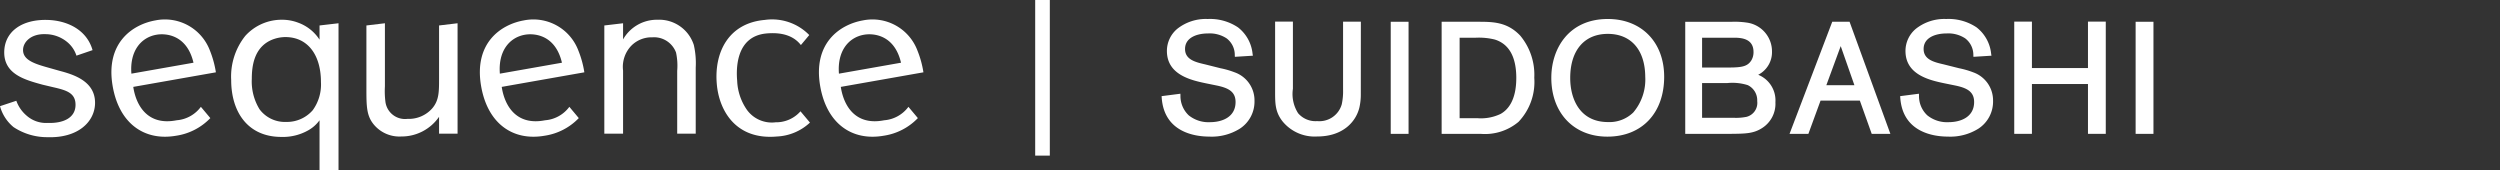
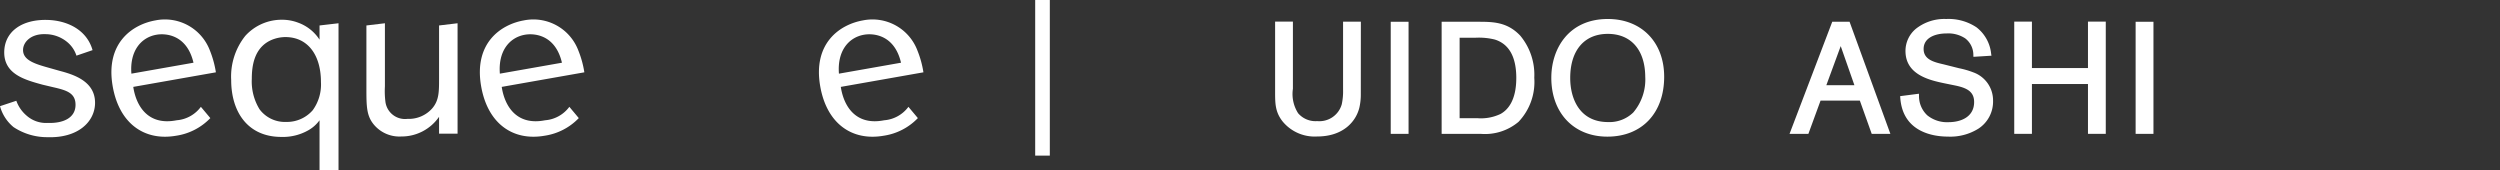
<svg xmlns="http://www.w3.org/2000/svg" width="323" height="22" viewBox="0 0 323 22">
  <rect x="0" y="0" width="323" height="22" fill="#333333" stroke="none" />
  <defs>
    <clipPath id="clip-path">
      <rect id="長方形_346" data-name="長方形 346" width="323" height="22" transform="translate(1523 1517)" fill="none" stroke="#707070" stroke-width="1" />
    </clipPath>
  </defs>
  <g id="logo-w" transform="translate(-1523 -1517)" clip-path="url(#clip-path)">
    <g id="SUIDOBASHI" transform="translate(172.456 990.269)">
      <g id="LOGO" transform="translate(1083.421 62.865)">
        <rect id="長方形_333" data-name="長方形 333" width="1.89" height="20.107" transform="translate(400.869 463.865)" fill="#fff" />
        <g id="グループ_803" data-name="グループ 803">
          <path id="パス_665" data-name="パス 665" d="M303.472,481.556a6.636,6.636,0,0,0,3.573-.908,4.582,4.582,0,0,0,1.362-1.241v6.458h2.453V466.871l-2.453.285v1.835a5.5,5.5,0,0,0-2.725-2.181,5.81,5.81,0,0,0-2.15-.393,6.331,6.331,0,0,0-4.722,2.089,8.428,8.428,0,0,0-1.818,5.693C296.992,478.377,299.173,481.556,303.472,481.556Zm-1.392-12.474a4.649,4.649,0,0,1,2.029-.425c2.784.061,4.481,2.3,4.481,5.814a5.654,5.654,0,0,1-1.061,3.634,4.421,4.421,0,0,1-3.451,1.514,4.082,4.082,0,0,1-3.422-1.635,6.855,6.855,0,0,1-1-3.937C299.657,472.5,299.9,470.111,302.08,469.082Z" fill="#fff" />
          <path id="パス_666" data-name="パス 666" d="M318.974,481.5a5.879,5.879,0,0,0,4.876-2.544v2.181h2.391V466.871l-2.391.285v6.861c0,1.7,0,2.816-.879,3.846a4.049,4.049,0,0,1-3.209,1.362,2.553,2.553,0,0,1-2.846-2.241,10.9,10.9,0,0,1-.062-1.967v-8.146l-2.391.285v8.073c0,2.391,0,3.633,1.03,4.814A4.3,4.3,0,0,0,318.974,481.5Z" fill="#fff" />
          <path id="パス_667" data-name="パス 667" d="M274.793,473.009l-1.349-.381c-1.861-.519-3.39-1-3.342-2.359.034-.968,1.011-2.054,2.886-1.989a4.448,4.448,0,0,1,2.725.943A3.767,3.767,0,0,1,277,471.056l2.082-.712c-.763-2.672-3.311-3.815-5.755-3.9-3.3-.115-5.565,1.442-5.655,4.044-.1,2.966,2.688,3.7,4.969,4.325l1.352.32c1.713.393,2.943.738,2.886,2.373-.054,1.543-1.494,2.317-3.612,2.243a3.791,3.791,0,0,1-2.676-.918,4.5,4.5,0,0,1-1.359-1.947l-2.108.7a5.29,5.29,0,0,0,1.751,2.705,7.834,7.834,0,0,0,4.377,1.3c3.935.137,6.069-1.969,6.15-4.3C279.506,474.294,276.475,473.461,274.793,473.009Z" fill="#fff" />
-           <path id="パス_668" data-name="パス 668" d="M347.623,472.987a3.951,3.951,0,0,1,1.061-3.209,3.67,3.67,0,0,1,2.724-1.09,3.026,3.026,0,0,1,3.059,1.968,8.074,8.074,0,0,1,.15,2.361v8.116h2.393v-8.509a10.61,10.61,0,0,0-.243-2.937,4.7,4.7,0,0,0-4.693-3.27,5.02,5.02,0,0,0-4.451,2.543v-2.089l-2.422.285v13.977h2.422Z" fill="#fff" />
-           <path id="パス_669" data-name="パス 669" d="M370.546,478.247a4.183,4.183,0,0,1-3.208,1.419,3.966,3.966,0,0,1-3.7-1.592,7.032,7.032,0,0,1-1.271-3.75c-.11-1.266-.322-5.776,3.81-6.138,2.409-.21,3.7.57,4.421,1.5l1.082-1.292a6.714,6.714,0,0,0-5.746-1.954c-4.737.415-6.559,4.252-6.2,8.293.306,3.5,2.517,7.227,7.736,6.771a6.7,6.7,0,0,0,4.3-1.8Z" fill="#fff" />
          <path id="パス_670" data-name="パス 670" d="M384.492,477.668a4.316,4.316,0,0,1-3.137,1.737c-3.766.746-5.245-1.946-5.6-4.313l10.675-1.882a12.837,12.837,0,0,0-.774-2.815,6.214,6.214,0,0,0-7.05-3.892c-2.885.509-6.506,2.865-5.506,8.535.836,4.741,4.049,7.1,8.225,6.359a7.675,7.675,0,0,0,4.386-2.273Zm-5.744-9.314c1.163-.205,3.928-.047,4.787,3.614l-8.021,1.414C375.284,470.5,376.72,468.711,378.748,468.354Z" fill="#fff" />
          <path id="パス_671" data-name="パス 671" d="M340.683,477.668a4.316,4.316,0,0,1-3.137,1.737c-3.765.746-5.245-1.946-5.6-4.313l10.675-1.882a12.837,12.837,0,0,0-.774-2.815,6.214,6.214,0,0,0-7.05-3.892c-2.885.509-6.505,2.865-5.506,8.535.836,4.741,4.049,7.1,8.225,6.359a7.675,7.675,0,0,0,4.386-2.273Zm-5.743-9.314c1.162-.205,3.927-.047,4.786,3.614l-8.021,1.414C331.475,470.5,332.912,468.711,334.94,468.354Z" fill="#fff" />
          <path id="パス_672" data-name="パス 672" d="M293.077,477.668a4.312,4.312,0,0,1-3.136,1.737c-3.766.746-5.246-1.946-5.6-4.313l10.676-1.882a12.893,12.893,0,0,0-.774-2.815,6.215,6.215,0,0,0-7.05-3.892c-2.886.509-6.506,2.865-5.506,8.535.836,4.741,4.049,7.1,8.224,6.359a7.674,7.674,0,0,0,4.387-2.273Zm-5.743-9.314c1.162-.205,3.927-.047,4.787,3.614l-8.021,1.414C283.869,470.5,285.306,468.711,287.334,468.354Z" fill="#fff" />
        </g>
        <g id="グループ_805" data-name="グループ 805">
          <g id="グループ_804" data-name="グループ 804">
-             <path id="パス_673" data-name="パス 673" d="M426.644,473.213a10.808,10.808,0,0,0-1.81-.525l-1.991-.5c-1.225-.282-2.612-.6-2.612-1.993,0-1.481,1.541-2.008,2.984-2.008a3.974,3.974,0,0,1,2.39.638A2.683,2.683,0,0,1,426.657,471l.01.208,2.328-.146-.037-.224a4.934,4.934,0,0,0-1.894-3.441,6.484,6.484,0,0,0-3.908-1.076,5.926,5.926,0,0,0-3.9,1.245,3.716,3.716,0,0,0-1.368,2.886c0,3.139,3.247,3.808,5.186,4.208l1.177.239c1.548.313,2.507.782,2.507,2.151,0,1.921-1.706,2.6-3.3,2.6a4.057,4.057,0,0,1-2.754-.885,3.435,3.435,0,0,1-1.066-2.564l-.008-.226-2.429.313.014.192c.312,4.544,4.415,5.035,6.164,5.035a6.838,6.838,0,0,0,3.941-1.032,4.161,4.161,0,0,0,1.884-3.578A3.841,3.841,0,0,0,426.644,473.213Z" fill="#fff" />
            <path id="パス_674" data-name="パス 674" d="M440.648,475.29l0,.2a7.864,7.864,0,0,1-.168,1.842,3,3,0,0,1-3.171,2.181,2.96,2.96,0,0,1-2.472-1.021,4.614,4.614,0,0,1-.67-3.159V466.66h-2.3v9.029c0,1.527,0,2.631.96,3.857A5.361,5.361,0,0,0,437.3,481.5c3.373,0,5.033-1.945,5.461-3.763a7.566,7.566,0,0,0,.178-1.672l.008-9.4h-2.3Z" fill="#fff" />
            <rect id="長方形_334" data-name="長方形 334" width="2.304" height="14.482" transform="translate(446.805 466.678)" fill="#fff" />
            <path id="パス_675" data-name="パス 675" d="M457.992,466.678h-4.609V481.16h5.048a6.73,6.73,0,0,0,4.883-1.55,7.47,7.47,0,0,0,2.038-5.69,7.892,7.892,0,0,0-1.809-5.443C461.848,466.678,459.975,466.678,457.992,466.678Zm5.036,7.262c0,2.911-1.1,4.132-2.029,4.645a5.863,5.863,0,0,1-3.007.551h-2.286V468.743h2.007a8.56,8.56,0,0,1,2.53.23C462.091,469.546,463.028,471.217,463.028,473.94Z" fill="#fff" />
            <path id="パス_676" data-name="パス 676" d="M474.853,466.32c-5.043,0-7.3,3.817-7.3,7.6,0,4.545,2.91,7.6,7.242,7.6,4.458,0,7.339-3.038,7.339-7.74C482.133,469.318,479.207,466.32,474.853,466.32Zm4.837,7.481a6.572,6.572,0,0,1-1.551,4.6,4.414,4.414,0,0,1-3.266,1.235c-3.6,0-4.878-2.94-4.878-5.693,0-3.566,1.816-5.7,4.858-5.7C477.862,468.245,479.67,470.322,479.69,473.8Z" fill="#fff" />
-             <path id="パス_677" data-name="パス 677" d="M494.283,473.528a3.287,3.287,0,0,0,1.782-3.037,3.752,3.752,0,0,0-3.28-3.709,10.61,10.61,0,0,0-1.929-.1h-6V481.16h5.789c2.026-.019,3.043-.029,4.175-.77a3.717,3.717,0,0,0,1.687-3.32A3.569,3.569,0,0,0,494.283,473.528Zm-.927-1.8c-.576.865-1.523.865-3.6.865h-2.724v-3.855h4.16c1.067,0,2.485.192,2.485,1.848A2.031,2.031,0,0,1,493.356,471.733Zm-.675,7.25a6.732,6.732,0,0,1-1.5.11l-4.149,0V474.6h3.24a6.587,6.587,0,0,1,2.659.265,2.165,2.165,0,0,1,1.224,2.061A1.857,1.857,0,0,1,492.681,478.983Z" fill="#fff" />
            <path id="パス_678" data-name="パス 678" d="M503.849,466.678l-5.518,14.482h2.435l1.574-4.3h5.073l1.535,4.3h2.411l-5.272-14.482Zm2.862,8.193h-3.623l1.855-5.048Z" fill="#fff" />
            <path id="パス_679" data-name="パス 679" d="M522.068,473.213a10.878,10.878,0,0,0-1.813-.526l-1.99-.5c-1.224-.282-2.61-.6-2.61-1.993,0-1.481,1.541-2.008,2.983-2.008a3.977,3.977,0,0,1,2.391.638A2.687,2.687,0,0,1,522.08,471l.01.208,2.329-.146-.037-.224a4.938,4.938,0,0,0-1.894-3.441,6.488,6.488,0,0,0-3.909-1.076,5.923,5.923,0,0,0-3.9,1.245,3.716,3.716,0,0,0-1.368,2.886c0,3.139,3.246,3.808,5.186,4.208l1.177.239c1.548.313,2.506.782,2.506,2.151,0,1.921-1.706,2.6-3.3,2.6a4.052,4.052,0,0,1-2.754-.886,3.394,3.394,0,0,1-1.067-2.563l-.009-.226-2.427.313.014.192c.311,4.544,4.414,5.035,6.163,5.035a6.839,6.839,0,0,0,3.942-1.032,4.161,4.161,0,0,0,1.884-3.578A3.841,3.841,0,0,0,522.068,473.213Z" fill="#fff" />
            <path id="パス_680" data-name="パス 680" d="M536.889,472.658h-7.242v-6h-2.284v14.5h2.284v-6.437h7.242v6.437h2.3v-14.5h-2.3Z" fill="#fff" />
            <rect id="長方形_335" data-name="長方形 335" width="2.304" height="14.482" transform="translate(543.046 466.678)" fill="#fff" />
          </g>
        </g>
      </g>
    </g>
  </g>
</svg>